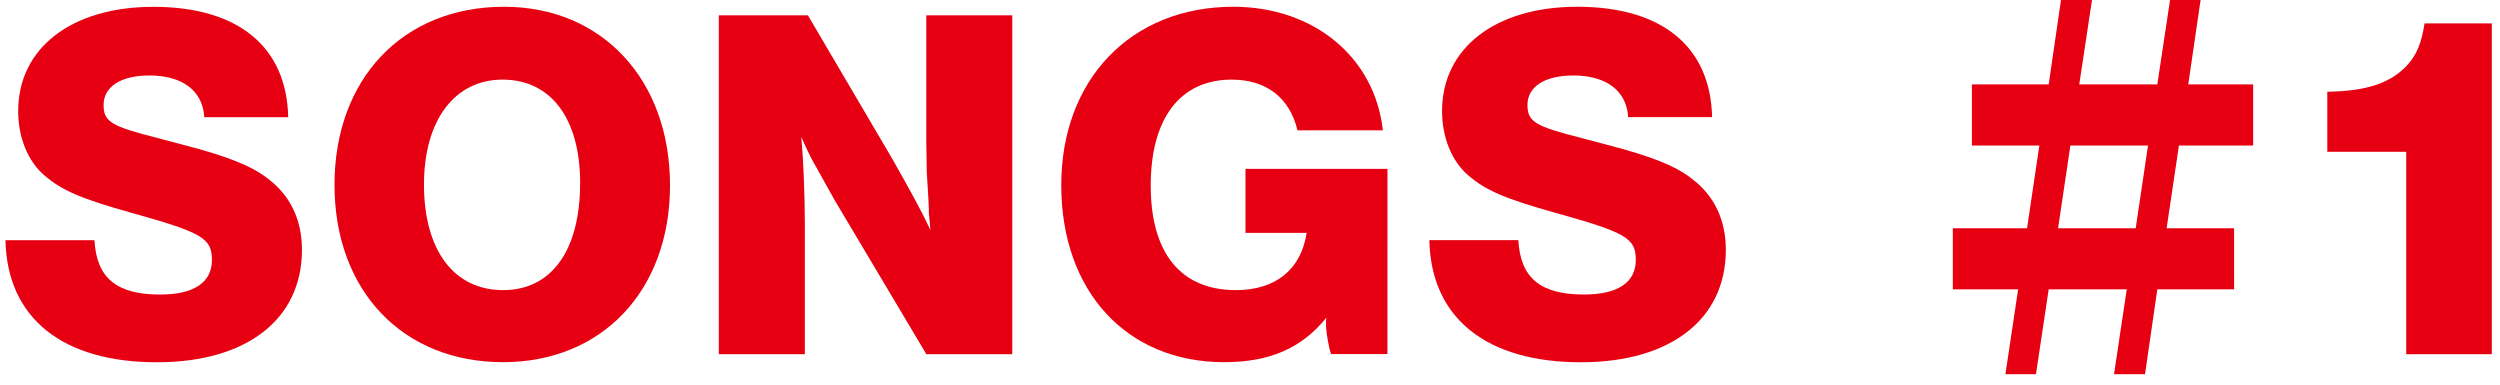
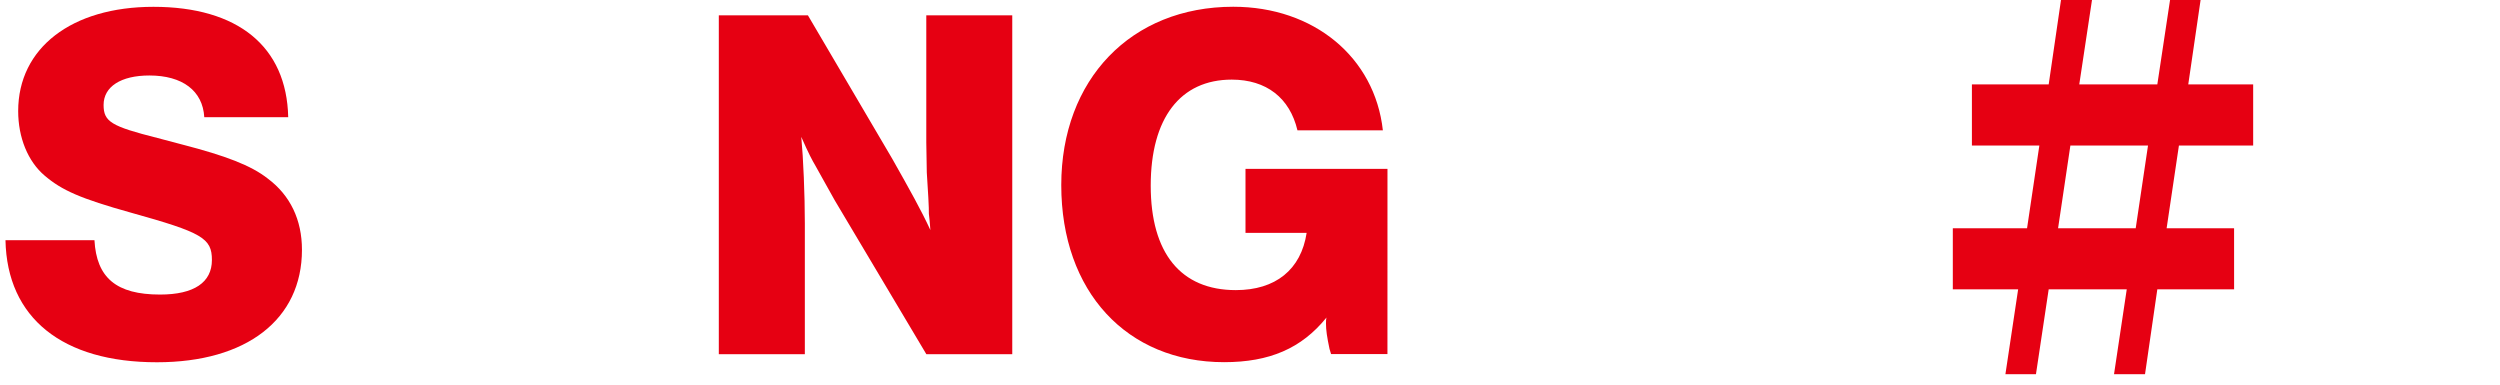
<svg xmlns="http://www.w3.org/2000/svg" width="221" height="34" viewBox="0 0 221 34" fill="none">
  <path d="M18.058 10.358C17.923 8.02 16.125 6.673 13.203 6.673C10.685 6.673 9.157 7.663 9.157 9.278C9.157 10.761 9.832 11.165 13.922 12.198L16.125 12.781C19.948 13.771 22.198 14.623 23.678 15.791C25.658 17.273 26.693 19.431 26.693 22.081C26.693 28.241 21.79 32.024 13.877 32.024C5.517 32.029 0.619 28.111 0.484 21.231H8.35C8.53 24.556 10.282 26.039 14.148 26.039C17.16 26.039 18.733 24.961 18.733 22.984C18.733 21.051 17.878 20.556 11.587 18.803C7.092 17.546 5.475 16.826 3.945 15.523C2.462 14.266 1.607 12.153 1.607 9.818C1.607 4.245 6.327 0.603 13.562 0.603C21.025 0.603 25.343 4.11 25.478 10.358H18.058Z" fill="#E60012" />
-   <path d="M59.229 16.386C59.229 25.691 53.214 32.016 44.471 32.016C35.591 32.016 29.57 25.691 29.57 16.341C29.57 6.99 35.591 0.597 44.559 0.597C53.211 0.597 59.229 7.035 59.229 16.386ZM37.478 16.296C37.478 22.138 40.138 25.646 44.471 25.646C48.759 25.646 51.284 22.141 51.284 16.163C51.284 10.5 48.714 7.038 44.428 7.038C40.188 7.038 37.481 10.633 37.481 16.298L37.478 16.296Z" fill="#E60012" />
  <path d="M89.489 31.311H81.889L73.801 17.726L72.946 16.196L72.093 14.666C71.778 14.126 71.508 13.631 70.833 12.101C71.013 13.991 71.148 17.231 71.148 19.751V31.311H63.543V1.353H71.418L78.876 14.038C80.401 16.738 81.436 18.581 82.246 20.338C82.201 19.708 82.156 19.213 82.111 18.898C82.111 18.673 82.111 18.178 82.064 17.458L81.929 15.253L81.884 12.598V1.353H89.484V31.311H89.489Z" fill="#E60012" />
  <path d="M122.65 31.299H117.667L117.53 30.849C117.305 29.771 117.217 29.189 117.217 28.606C117.217 28.426 117.217 28.246 117.262 28.069C115.055 30.804 112.217 32.016 108.21 32.016C99.614 32.016 93.816 25.779 93.816 16.363C93.816 7.035 99.972 0.597 109.02 0.597C116.137 0.597 121.528 5.055 122.245 11.52H114.695C114.017 8.653 111.945 7.038 108.885 7.038C104.337 7.038 101.724 10.445 101.724 16.411C101.724 22.376 104.379 25.646 109.247 25.646C112.757 25.646 115.012 23.838 115.507 20.586H110.102V14.928H122.653L122.65 31.299Z" fill="#E60012" />
-   <path d="M143.929 10.358C143.794 8.02 141.996 6.673 139.074 6.673C136.556 6.673 135.028 7.663 135.028 9.278C135.028 10.76 135.703 11.165 139.794 12.198L141.996 12.78C145.819 13.771 148.069 14.623 149.549 15.791C151.529 17.273 152.564 19.431 152.564 22.081C152.564 28.241 147.661 32.024 139.749 32.024C131.388 32.024 126.49 28.106 126.355 21.228H134.221C134.401 24.553 136.153 26.036 140.019 26.036C143.031 26.036 144.604 24.959 144.604 22.981C144.604 21.048 143.749 20.553 137.458 18.801C132.963 17.543 131.346 16.823 129.816 15.521C128.333 14.263 127.478 12.15 127.478 9.815C127.478 4.243 132.198 0.597 139.434 0.597C146.896 0.597 151.214 4.105 151.349 10.353H143.929V10.358Z" fill="#E60012" />
  <path d="M197.495 25.576H190.707L189.62 33.077H186.88L188.005 25.576H181.104L179.979 33.077H177.279L178.404 25.576H172.629V20.176H179.192L180.279 12.863H174.316V7.463H181.104L182.192 0H184.932L183.807 7.463H190.707L191.832 0H194.532L193.442 7.463H199.18V12.863H192.617L191.53 20.176H197.493L197.495 25.576ZM188.797 20.176L189.885 12.863H183.022L181.934 20.176H188.797Z" fill="#E60012" />
-   <path d="M220.273 31.311H212.71V13.421H205.734V8.108C209.2 8.063 211.315 7.34 212.757 5.805C213.612 4.903 214.06 3.82 214.332 2.068H220.275V31.314L220.273 31.311Z" fill="#E60012" />
</svg>